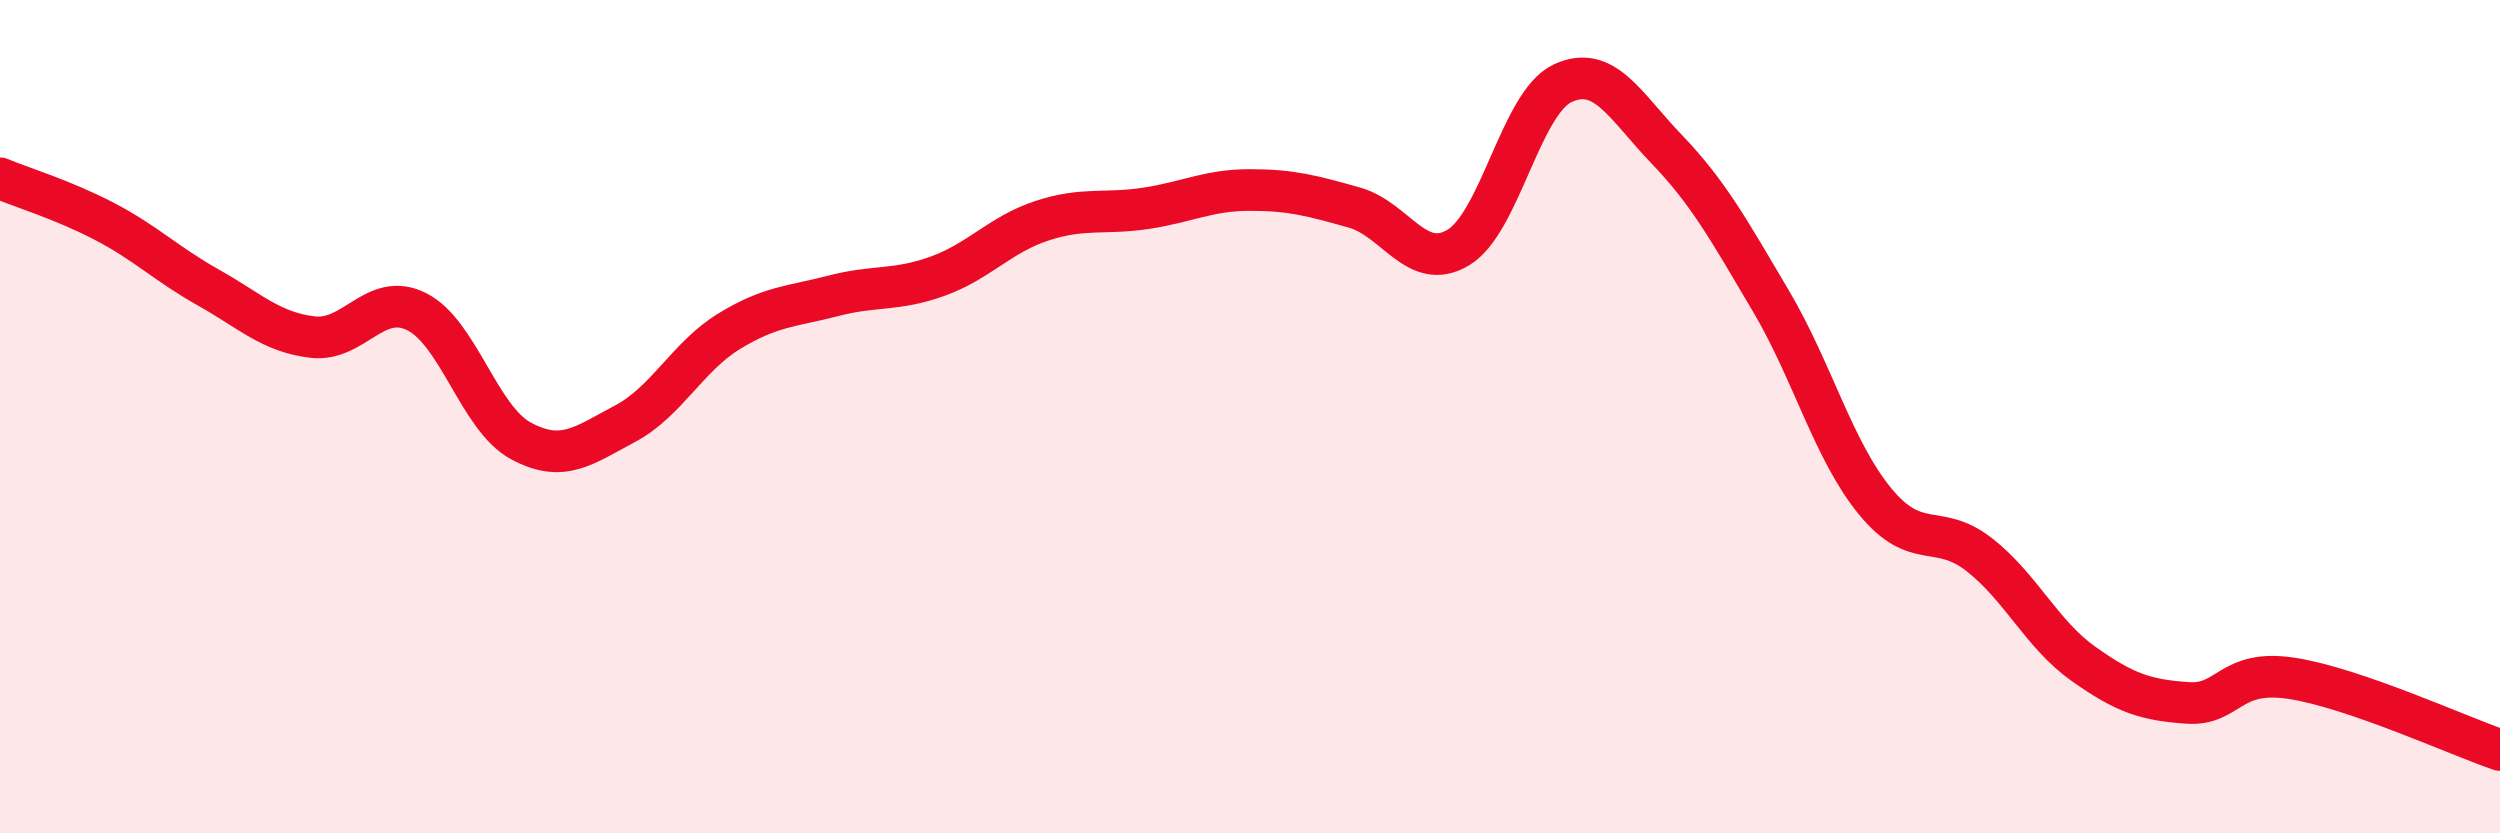
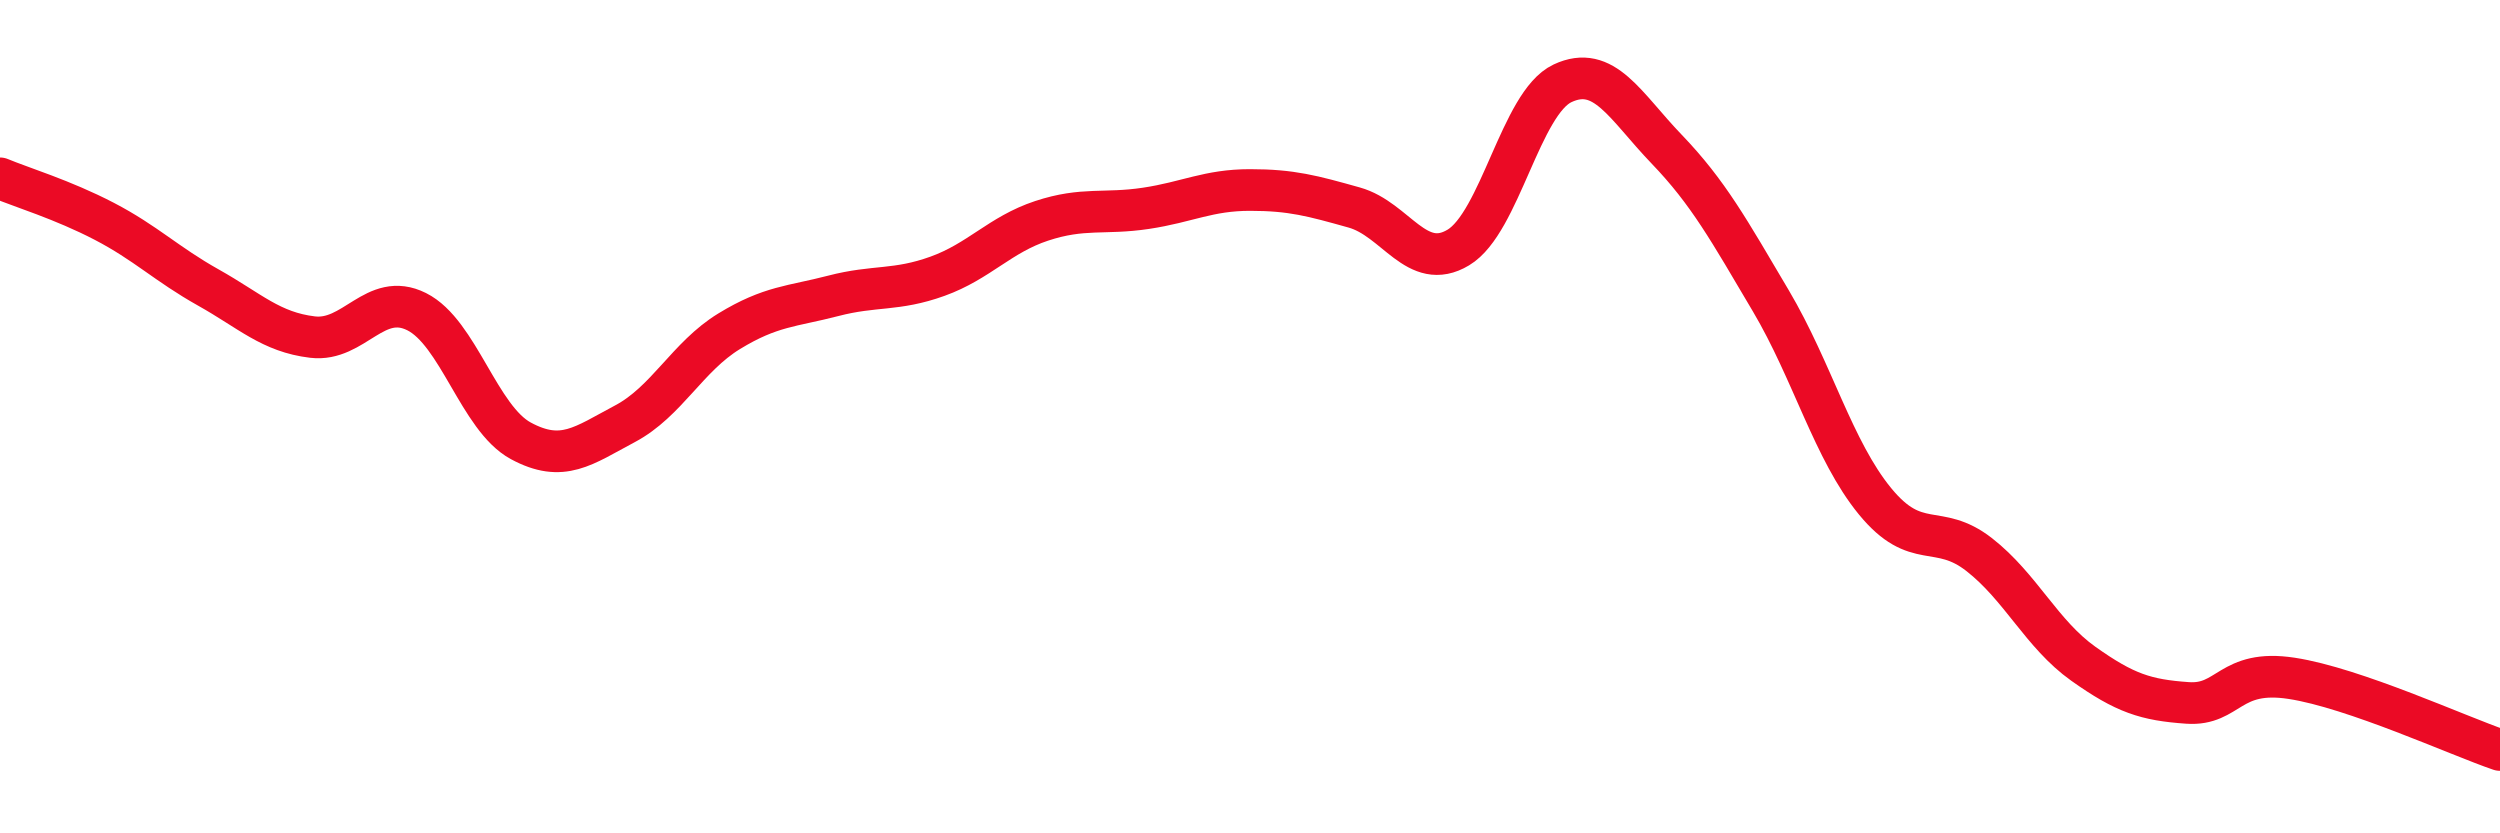
<svg xmlns="http://www.w3.org/2000/svg" width="60" height="20" viewBox="0 0 60 20">
-   <path d="M 0,4.28 C 0.5,4.49 1.5,4.79 2.5,5.31 C 3.5,5.83 4,6.34 5,6.9 C 6,7.46 6.5,7.97 7.5,8.09 C 8.5,8.21 9,6.98 10,7.48 C 11,7.98 11.5,10.04 12.5,10.58 C 13.5,11.12 14,10.7 15,10.17 C 16,9.64 16.5,8.56 17.5,7.95 C 18.5,7.34 19,7.36 20,7.1 C 21,6.84 21.5,6.99 22.5,6.63 C 23.5,6.27 24,5.63 25,5.3 C 26,4.97 26.5,5.15 27.5,5 C 28.5,4.85 29,4.56 30,4.56 C 31,4.56 31.5,4.7 32.5,4.98 C 33.5,5.26 34,6.54 35,5.94 C 36,5.34 36.5,2.47 37.5,2 C 38.5,1.53 39,2.54 40,3.58 C 41,4.62 41.5,5.53 42.5,7.22 C 43.5,8.91 44,10.81 45,12.03 C 46,13.25 46.5,12.53 47.5,13.31 C 48.5,14.09 49,15.22 50,15.93 C 51,16.64 51.5,16.8 52.5,16.87 C 53.5,16.94 53.5,16.05 55,16.28 C 56.5,16.51 59,17.66 60,18L60 20L0 20Z" fill="#EB0A25" opacity="0.1" stroke-linecap="round" stroke-linejoin="round" />
  <path d="M 0,4.28 C 0.5,4.49 1.5,4.79 2.5,5.31 C 3.5,5.83 4,6.34 5,6.9 C 6,7.46 6.5,7.97 7.5,8.09 C 8.5,8.21 9,6.98 10,7.48 C 11,7.98 11.5,10.04 12.5,10.58 C 13.5,11.12 14,10.7 15,10.17 C 16,9.64 16.5,8.56 17.5,7.95 C 18.5,7.34 19,7.36 20,7.1 C 21,6.84 21.5,6.99 22.5,6.63 C 23.5,6.27 24,5.63 25,5.3 C 26,4.97 26.5,5.15 27.5,5 C 28.5,4.85 29,4.56 30,4.56 C 31,4.56 31.5,4.7 32.5,4.98 C 33.5,5.26 34,6.54 35,5.94 C 36,5.34 36.5,2.47 37.5,2 C 38.5,1.53 39,2.54 40,3.58 C 41,4.62 41.5,5.53 42.5,7.22 C 43.5,8.91 44,10.81 45,12.03 C 46,13.25 46.5,12.53 47.5,13.31 C 48.5,14.09 49,15.22 50,15.93 C 51,16.64 51.5,16.8 52.5,16.87 C 53.5,16.94 53.5,16.05 55,16.28 C 56.5,16.51 59,17.66 60,18" stroke="#EB0A25" stroke-width="1" fill="none" stroke-linecap="round" stroke-linejoin="round" />
</svg>